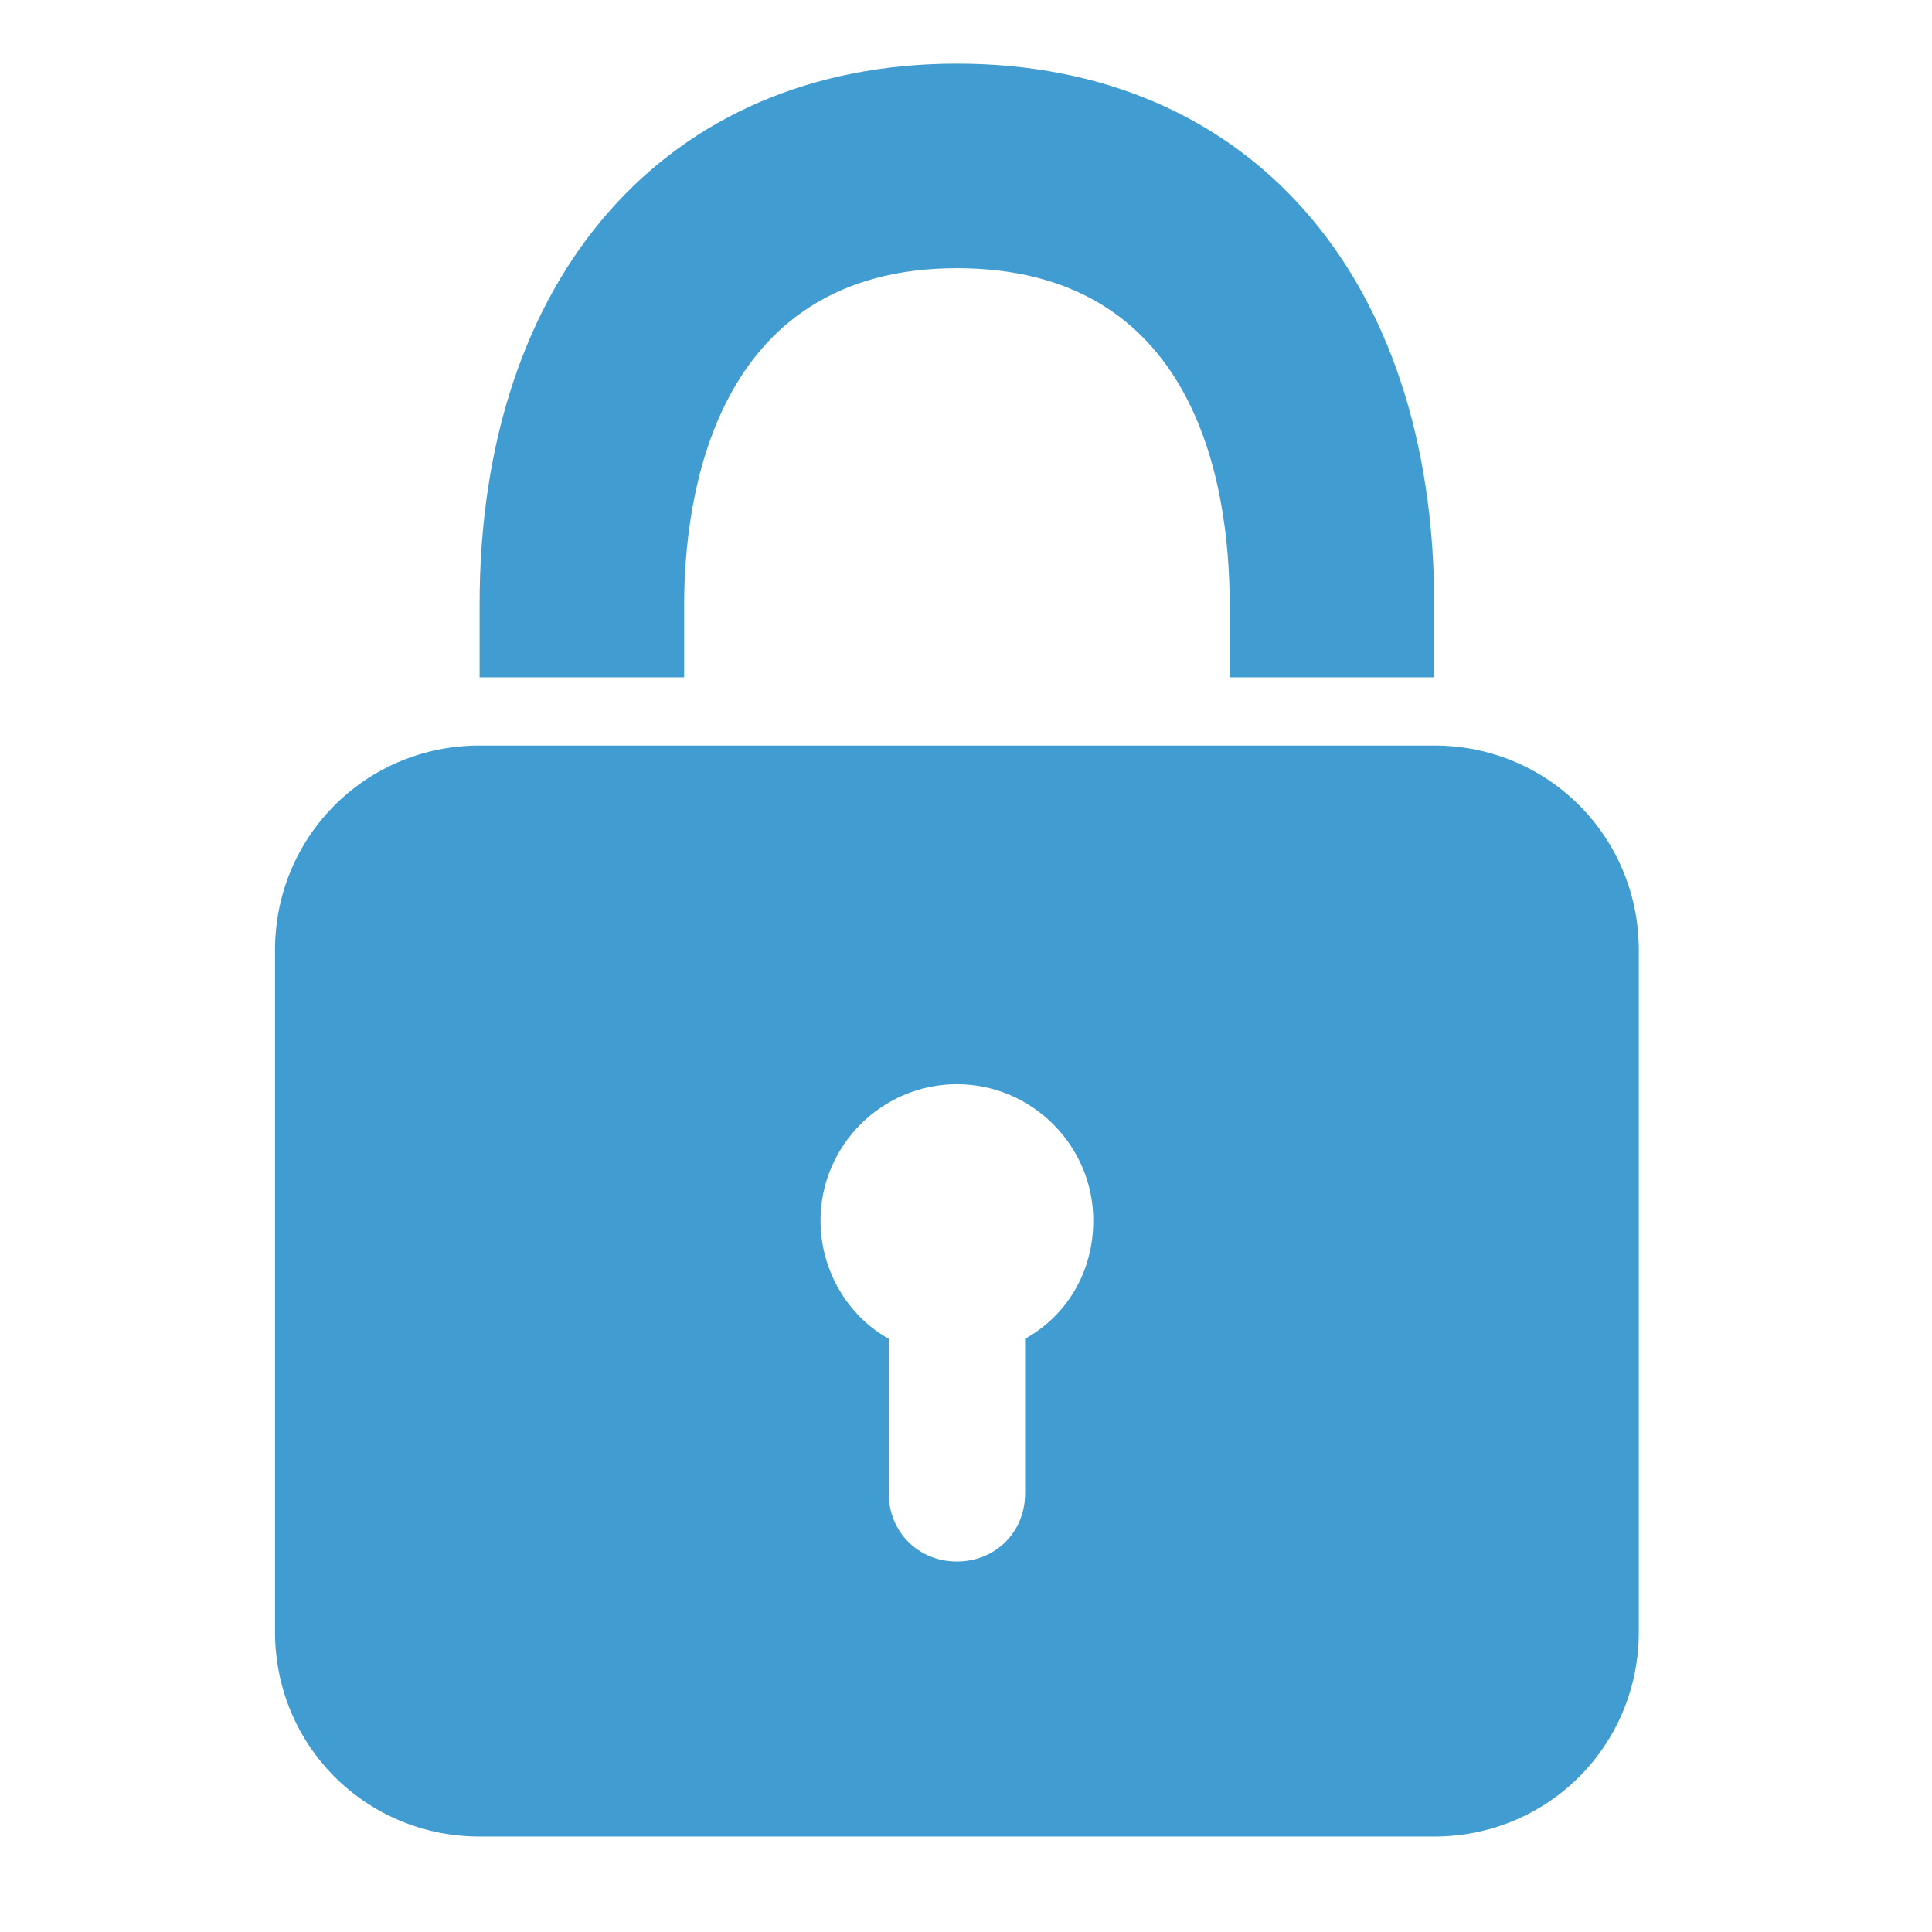
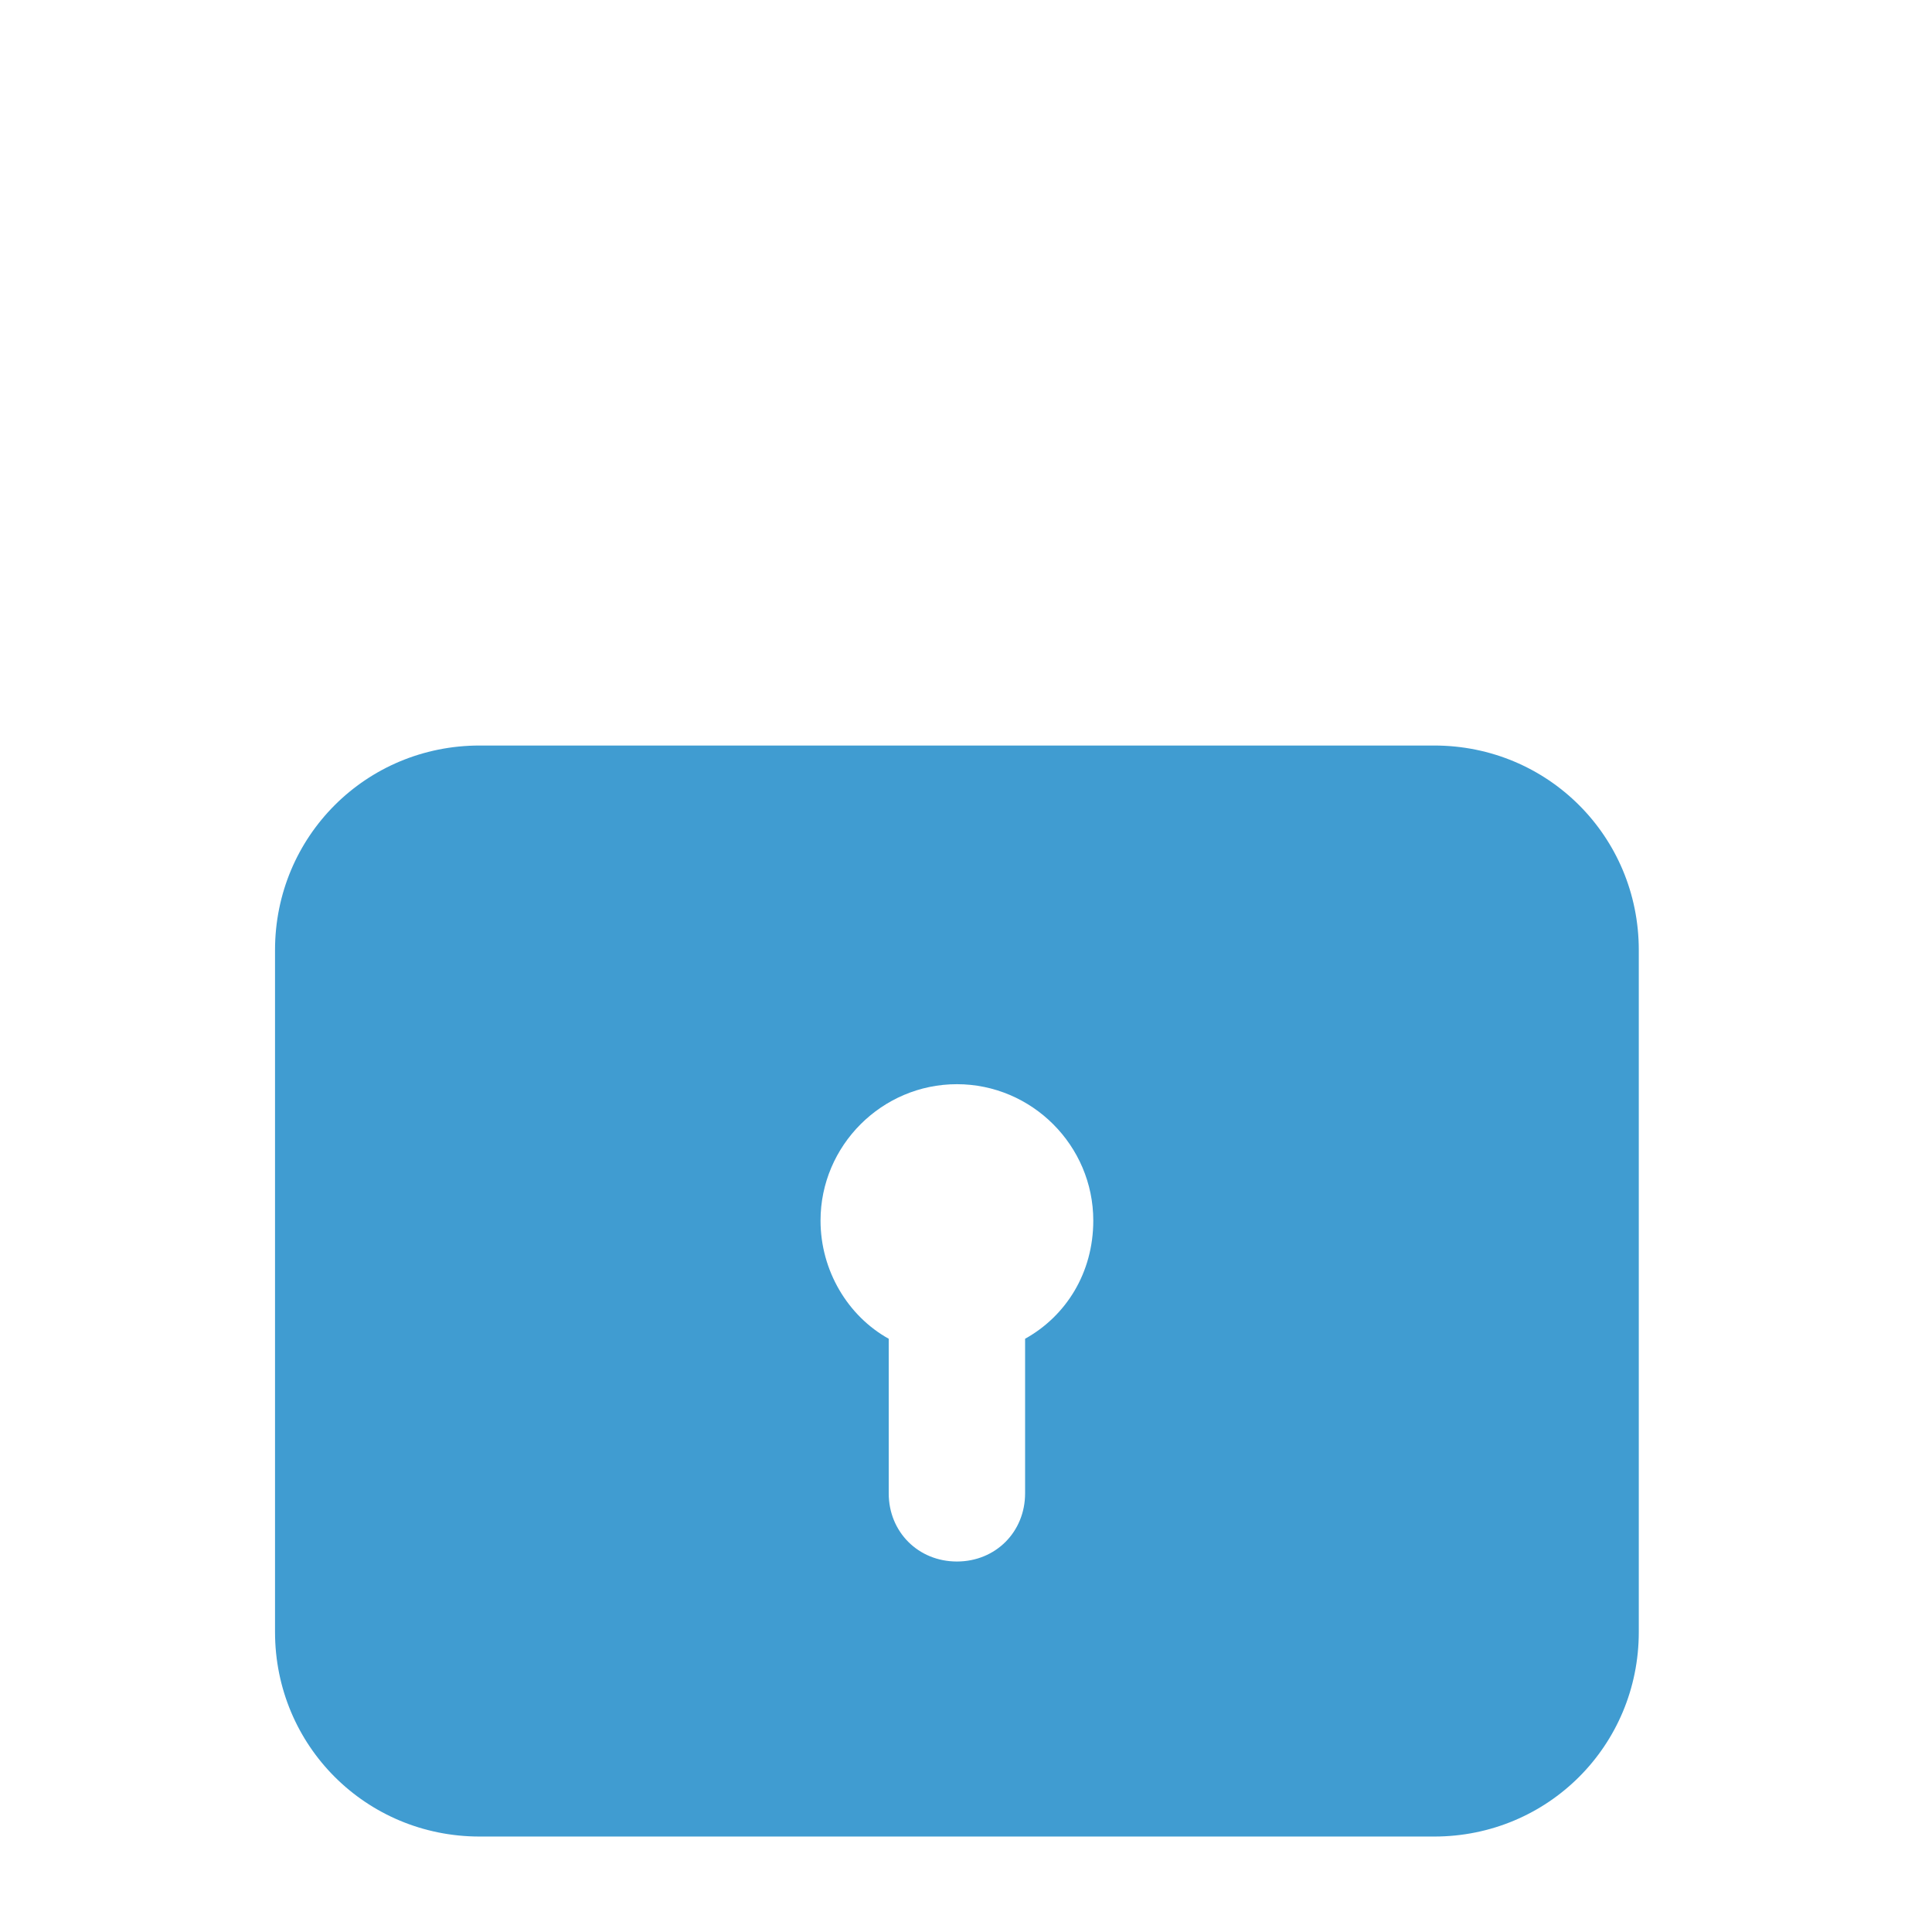
<svg xmlns="http://www.w3.org/2000/svg" version="1.1" id="Ebene_1" x="0px" y="0px" viewBox="0 0 85 85" style="enable-background:new 0 0 85 85;" xml:space="preserve">
  <style type="text/css">
	.st0{fill:#FFFFFF;}
	.st1{fill:#63A152;}
	.st2{fill:#404D5E;}
	.st3{fill:#D95757;}
	.st4{fill:#409CD1;}
	.st5{clip-path:url(#SVGID_2_);fill:#409CD1;}
	.st6{clip-path:url(#SVGID_4_);fill:#63A152;}
	.st7{fill:none;stroke:#404D5E;stroke-width:2.427;stroke-linecap:round;stroke-linejoin:round;stroke-miterlimit:10;}
</style>
  <g>
-     <path class="st4" d="M63.1,29.8h-9v-3.2c0-5.5-1.6-14.8-12-14.8c-10.8,0-12,10.3-12,14.8v3.2h-9v-3.2c0-14.4,8.2-23.8,21-23.8   s21,9.3,21,23.8V29.8z" />
    <path class="st4" d="M45.1,58.9v6.8c0,1.7-1.3,3-3,3s-3-1.3-3-3v-6.8c-1.8-1-3-3-3-5.2c0-3.3,2.7-6,6-6s6,2.7,6,6   C48.1,56,46.9,57.9,45.1,58.9 M63.1,32.8h-42c-5,0-9,4-9,9v30c0,5,4,9,9,9h42c5,0,9-4,9-9v-30C72.1,36.8,68.1,32.8,63.1,32.8" />
  </g>
</svg>